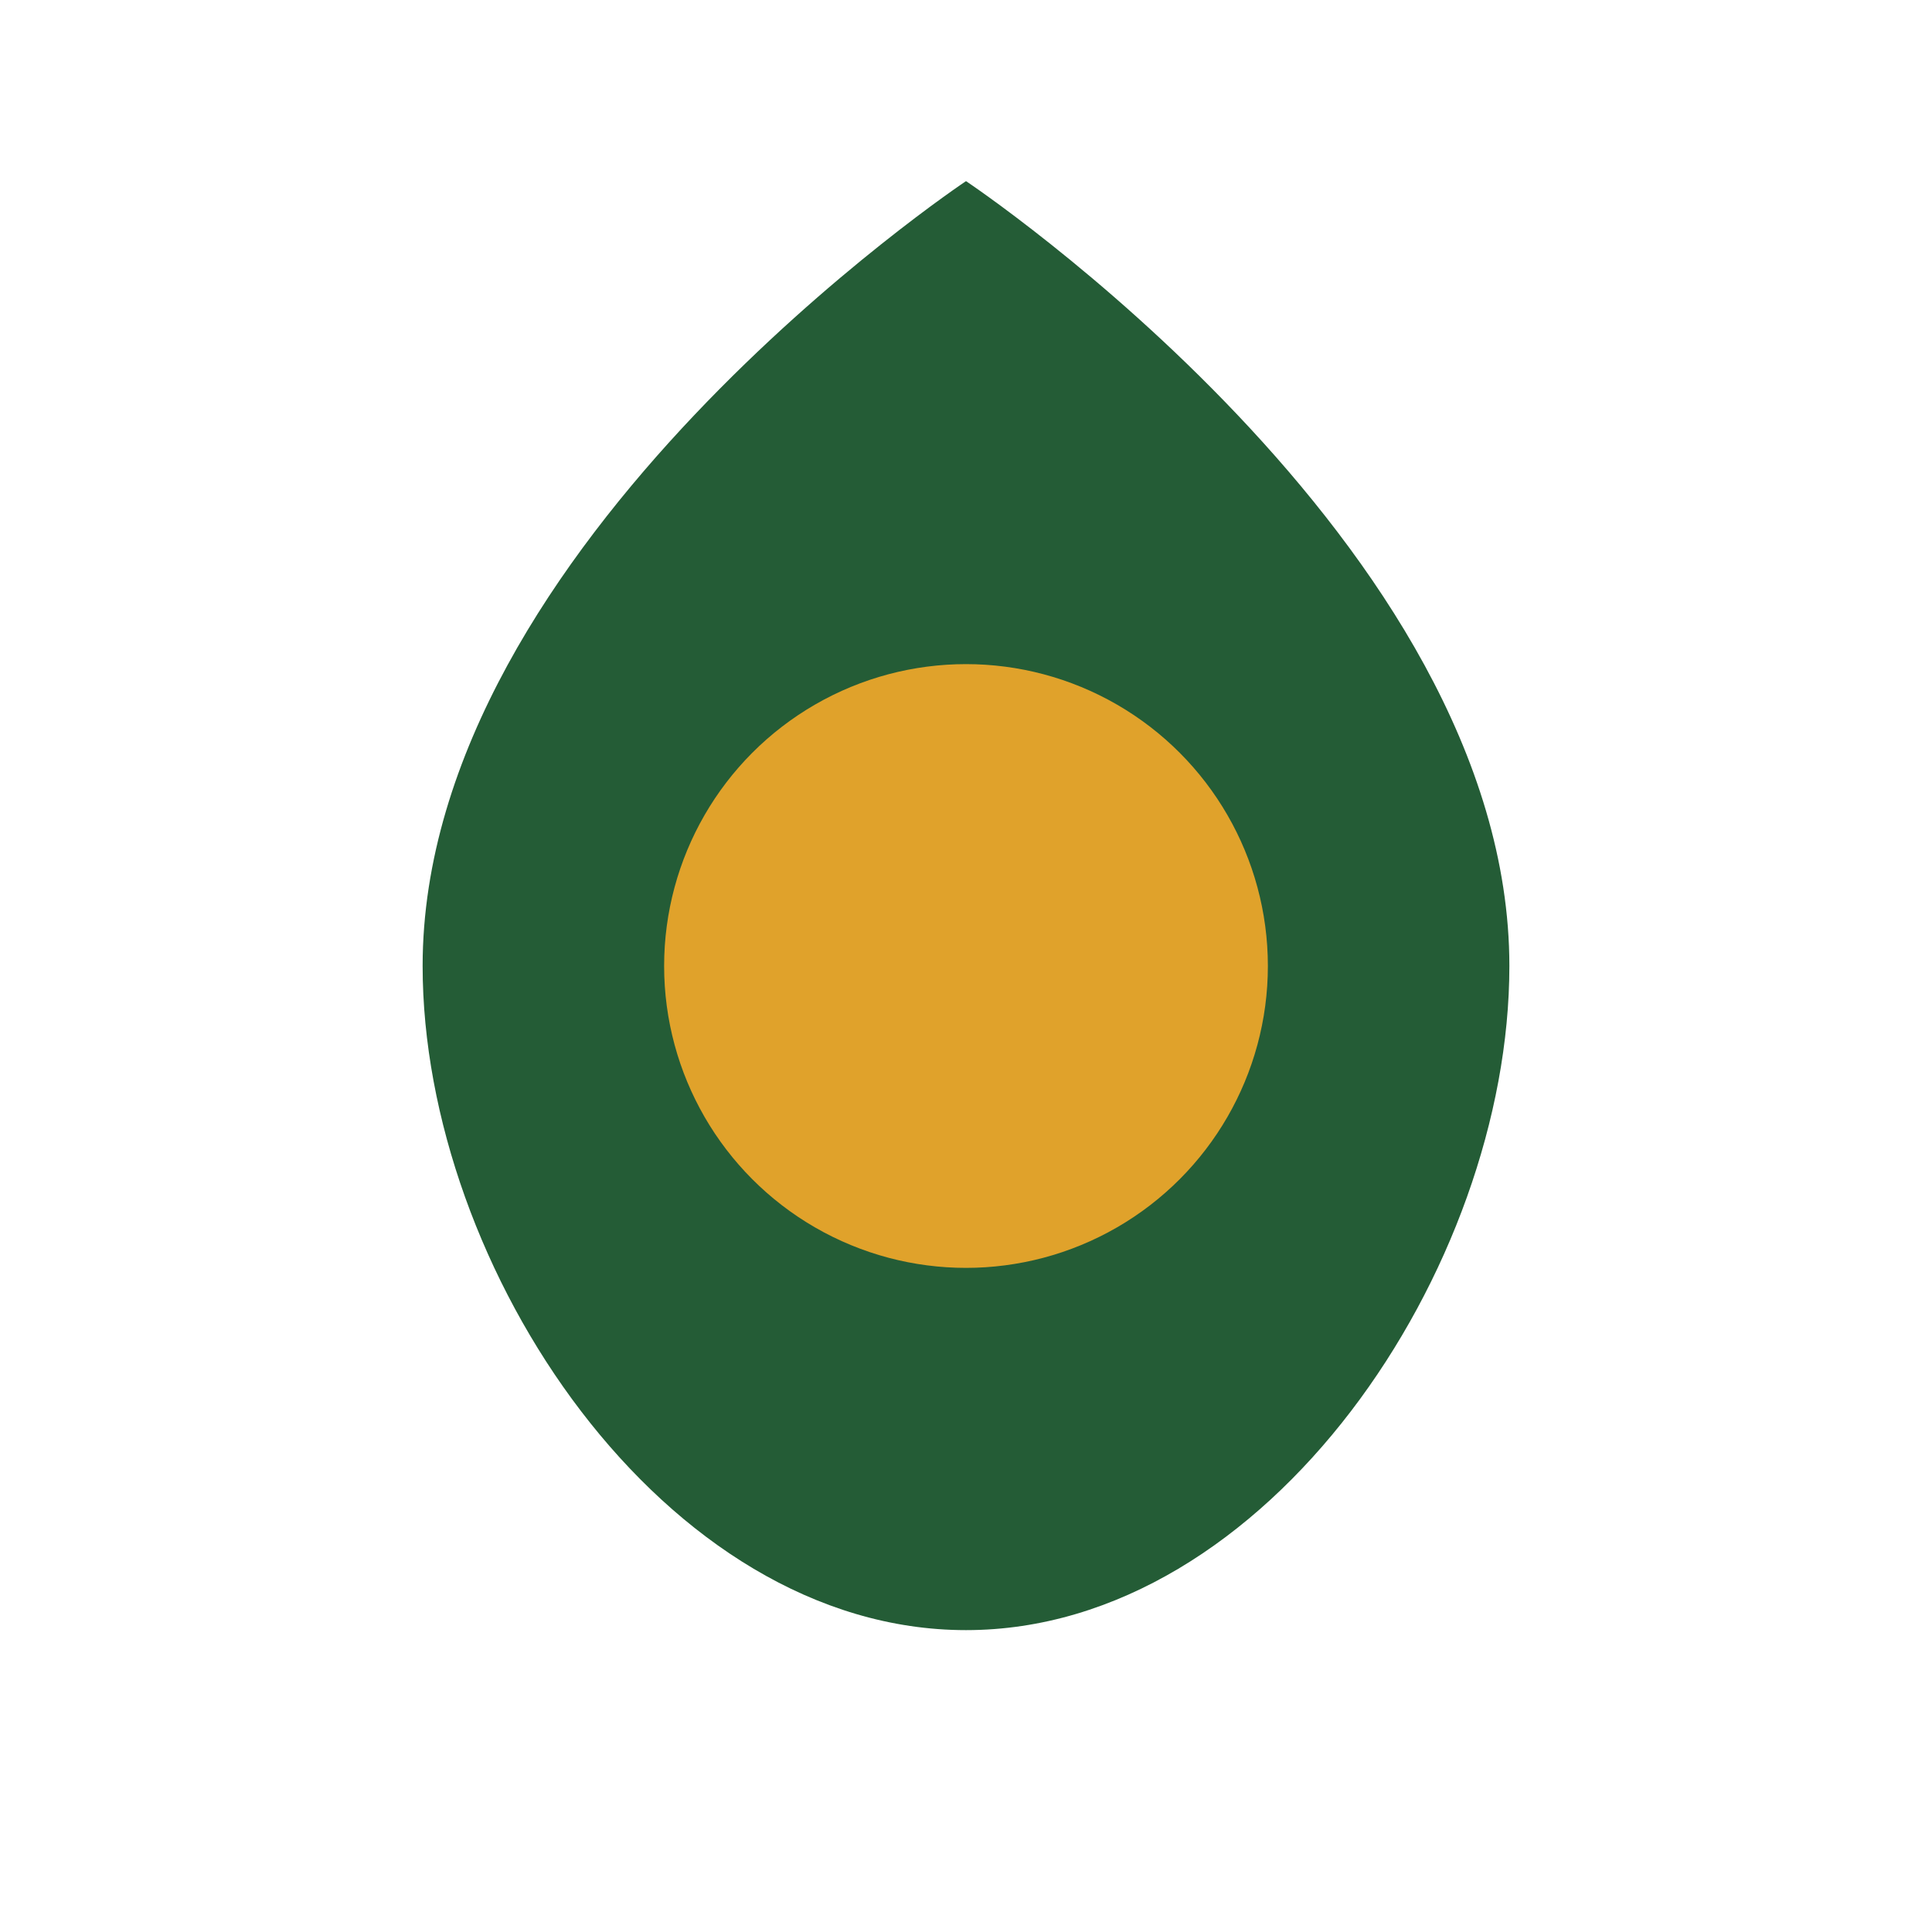
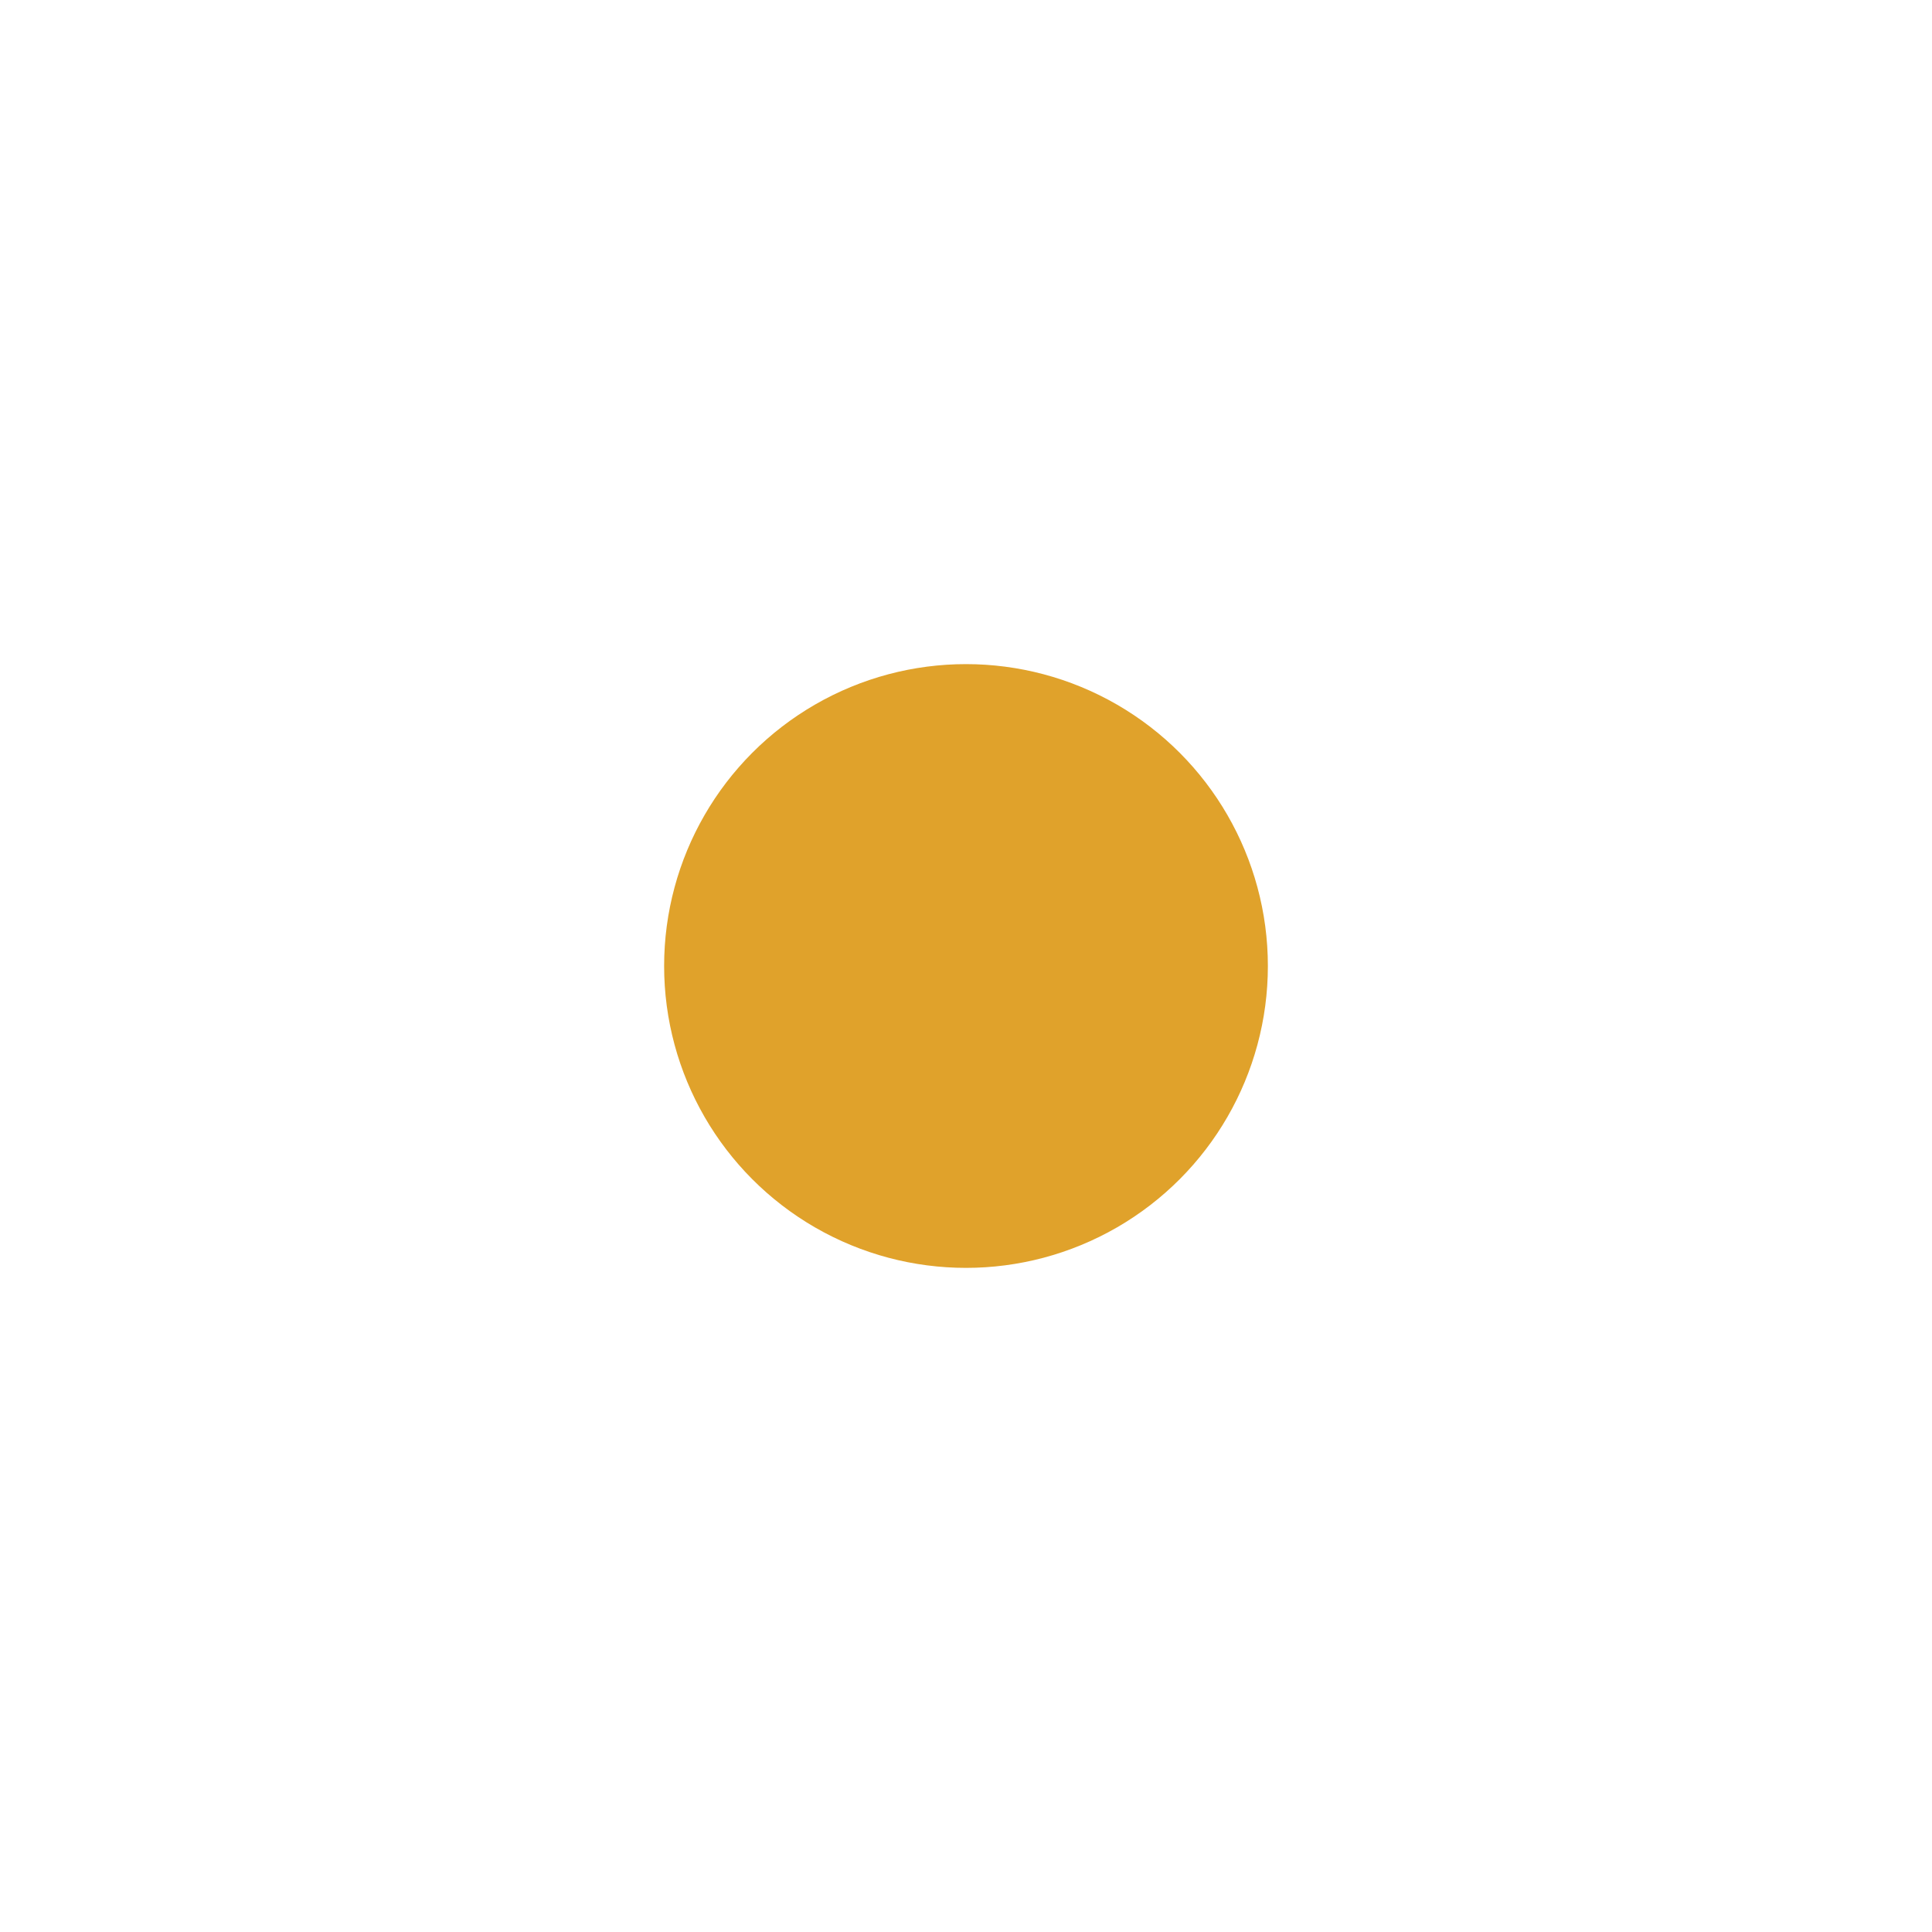
<svg xmlns="http://www.w3.org/2000/svg" width="32" height="32" viewBox="0 0 32 32">
-   <path d="M16 27c-5 0-9-6-9-11 0-7 9-13 9-13s9 6 9 13c0 5-4 11-9 11z" fill="#245C36" />
  <circle cx="16" cy="16" r="5" fill="#E0A22B" />
</svg>